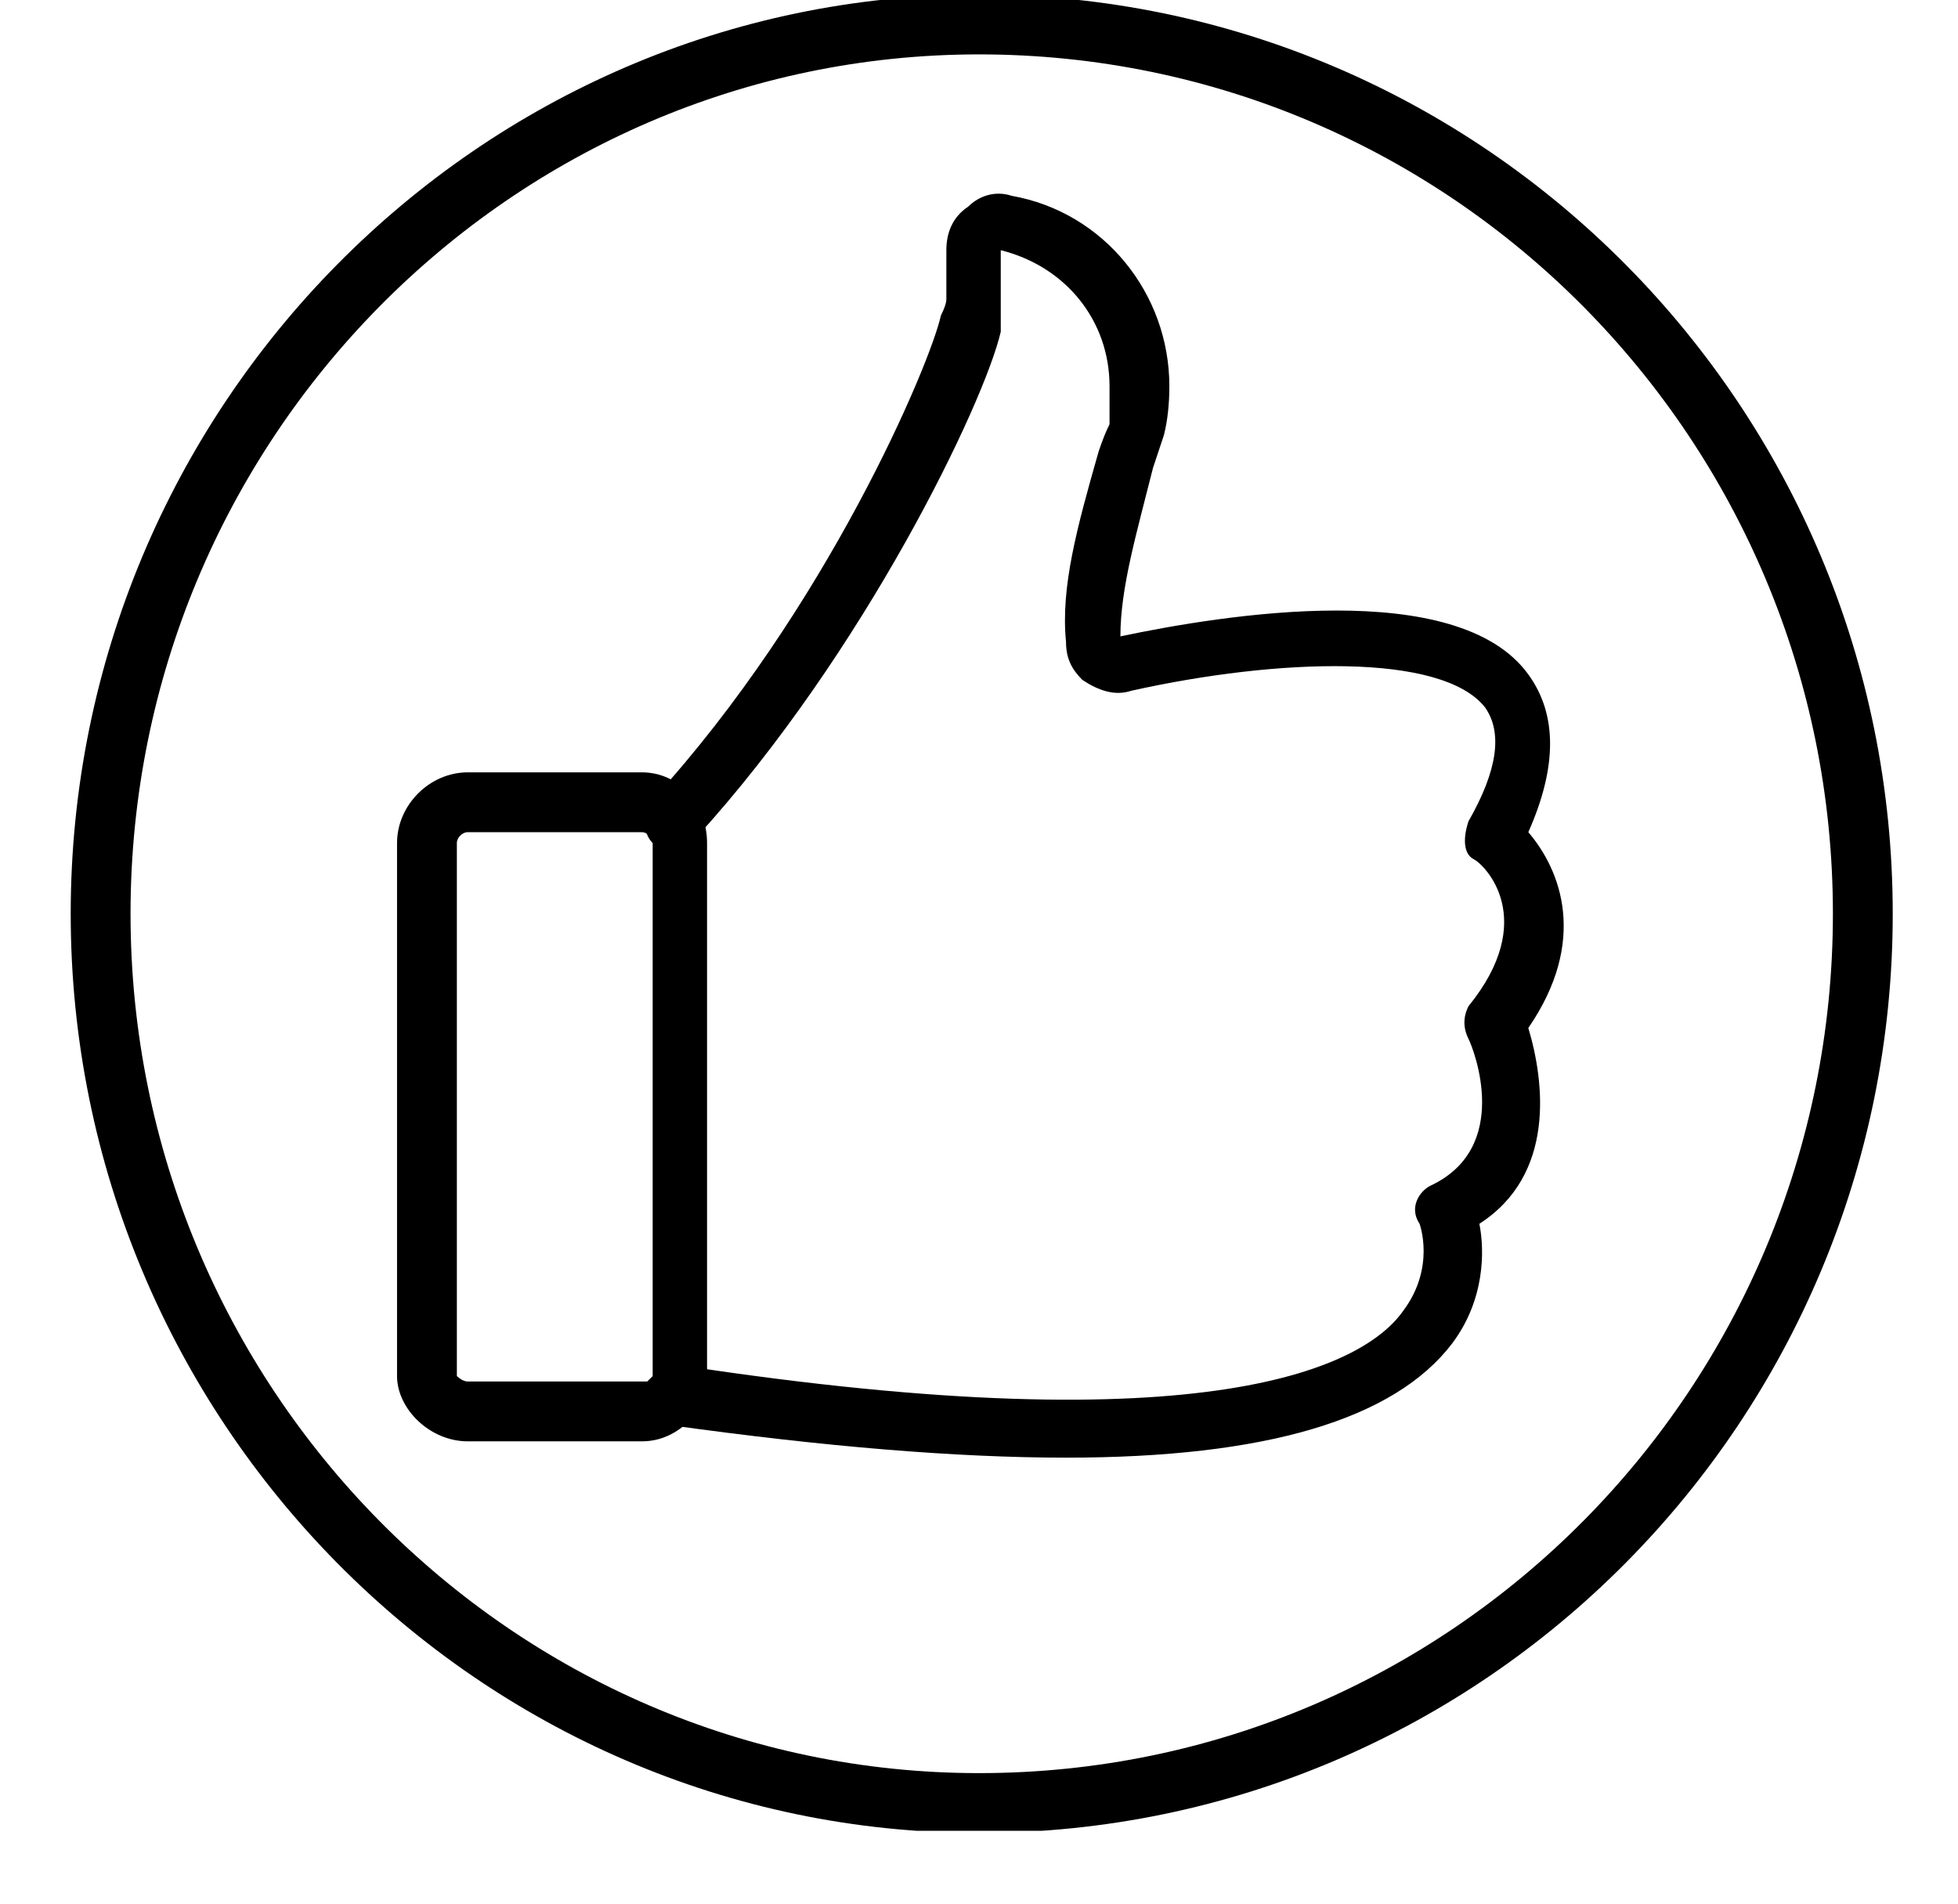
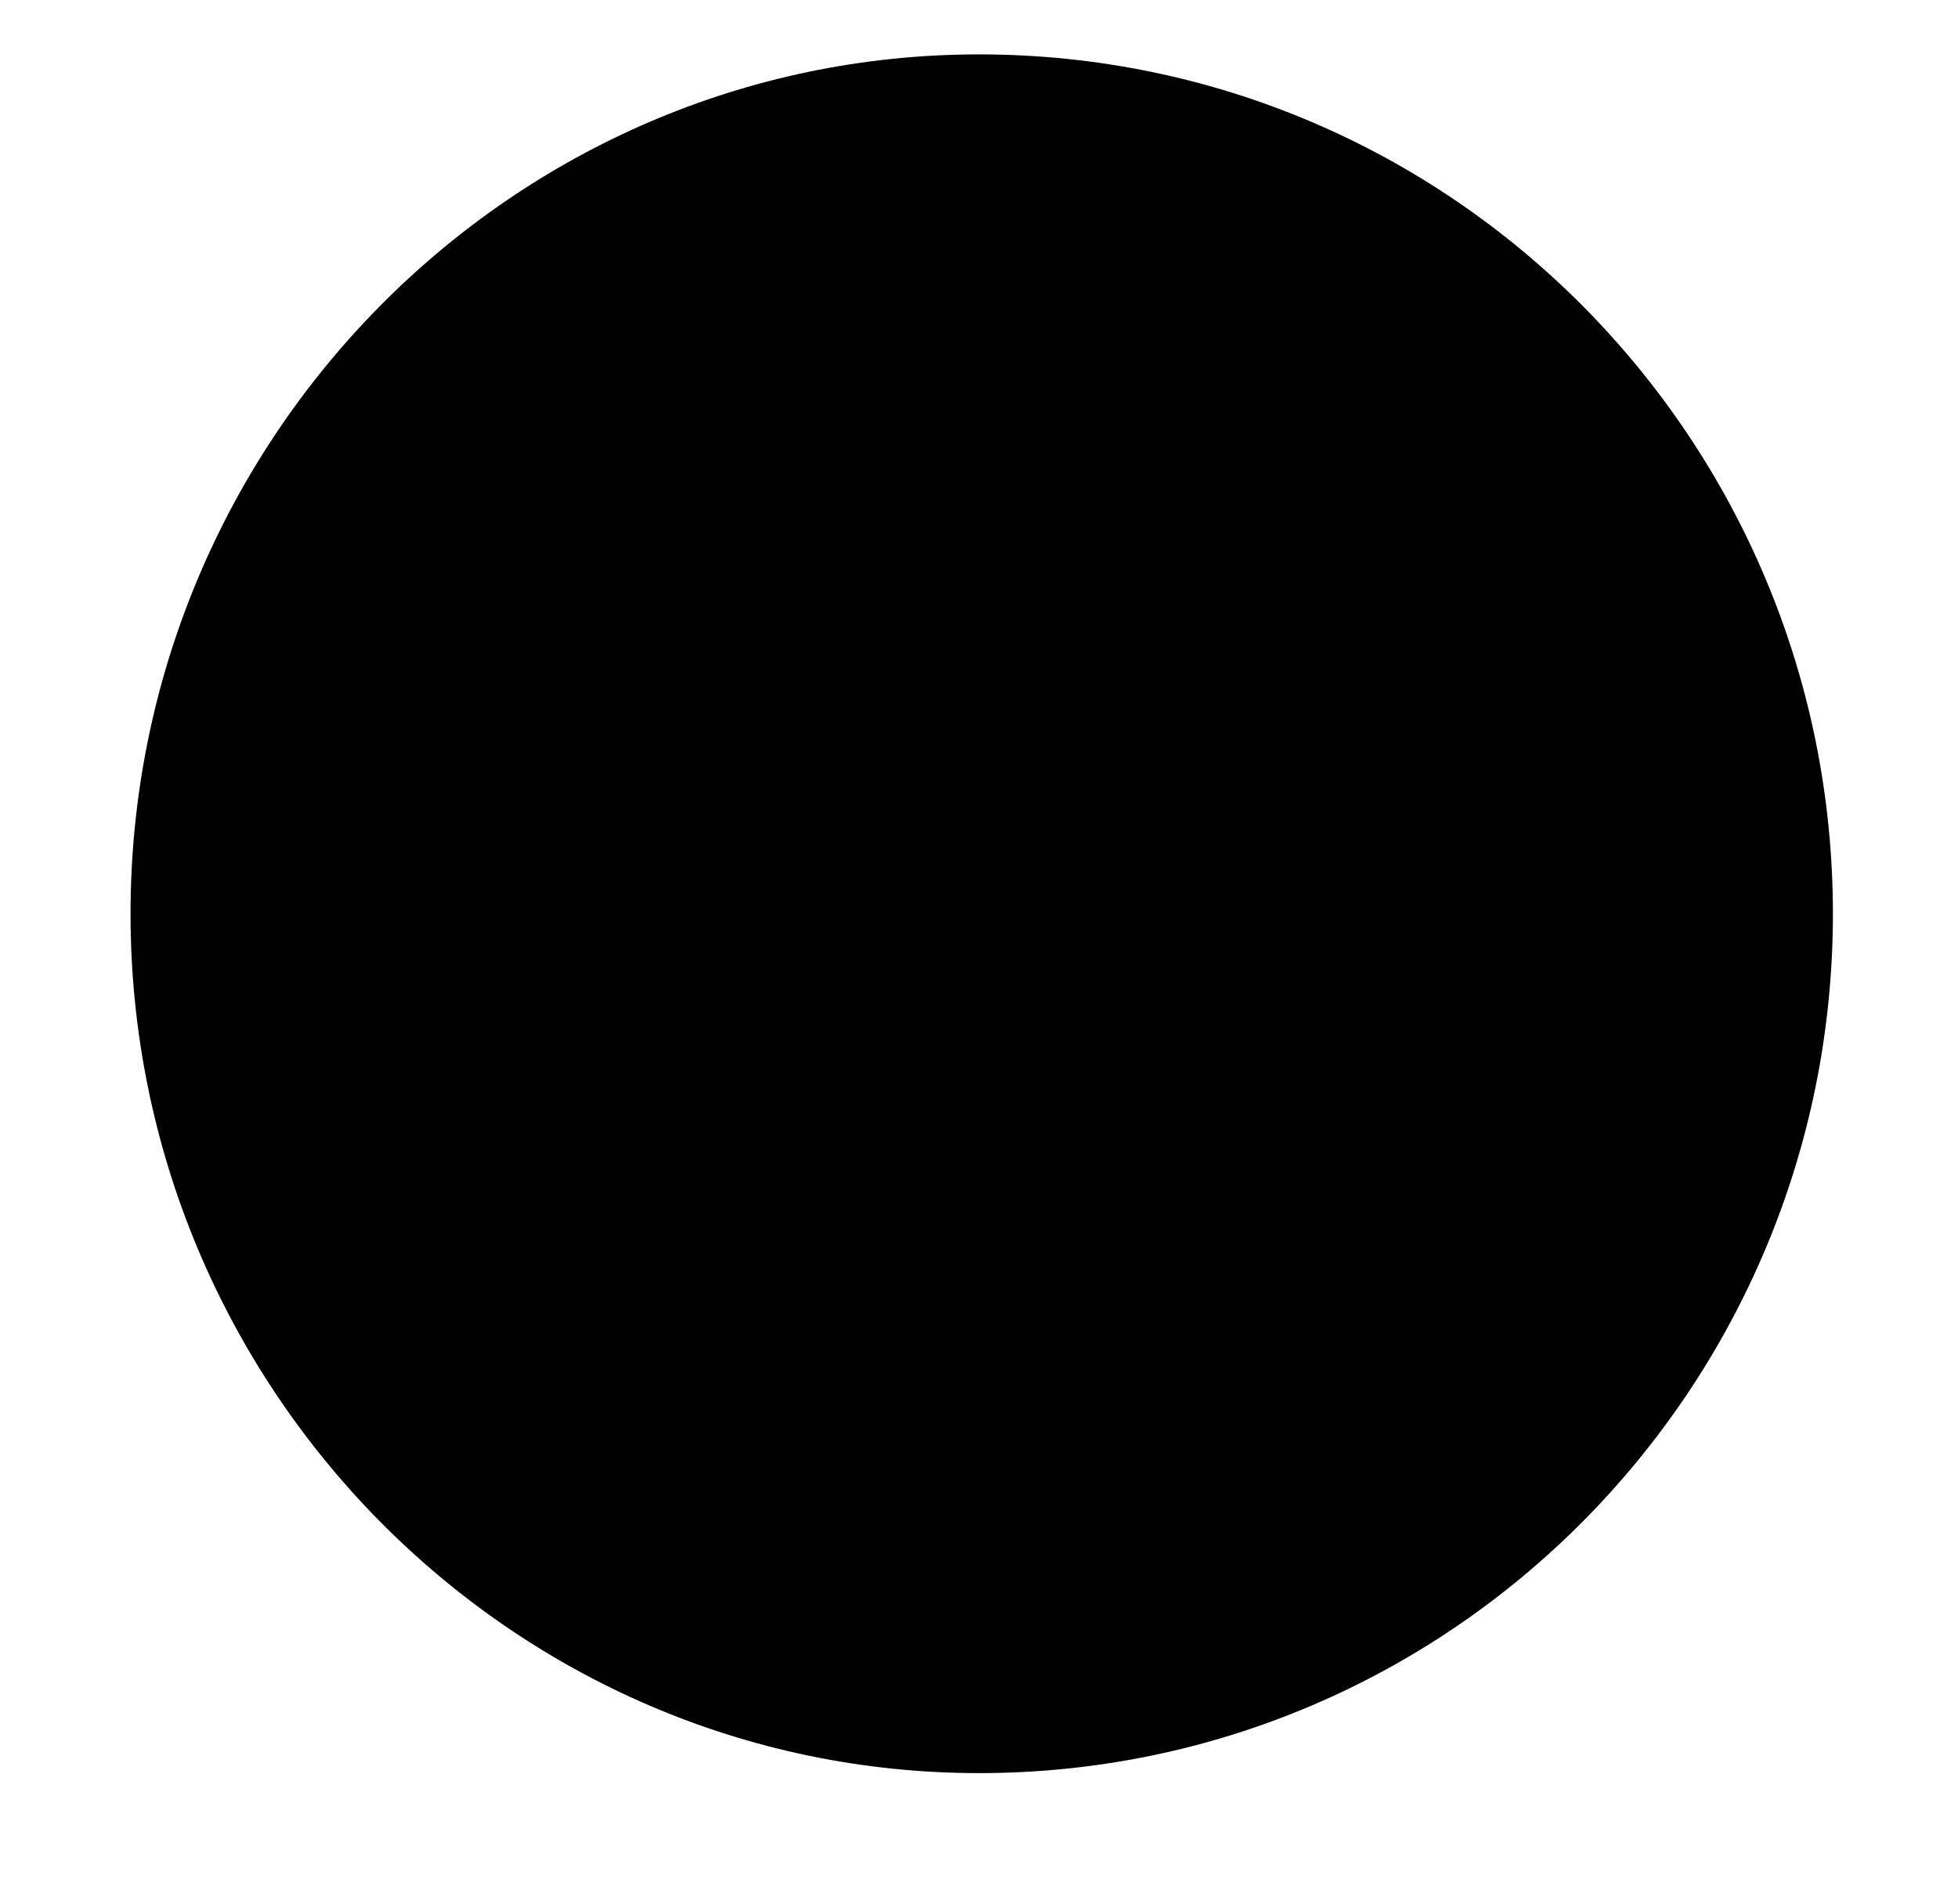
<svg xmlns="http://www.w3.org/2000/svg" version="1.2" viewBox="0 0 36 35" width="36" height="35">
  <title>12-svg</title>
  <defs>
    <clipPath clipPathUnits="userSpaceOnUse" id="cp1">
      <path d="m1.29-0.18h33.51v33.84h-33.51z" />
    </clipPath>
  </defs>
  <style>
		.s0 { fill: #000000 } 
	</style>
-   <path id="Layer" fill-rule="evenodd" class="s0" d="m11.8 26.5h-3.2c-0.7 0-1.3-0.6-1.3-1.2v-9.8c0-0.7 0.6-1.3 1.3-1.3h3.2c0.7 0 1.2 0.6 1.2 1.3v9.8q0 0.5-0.3 0.8-0.4 0.4-0.9 0.4zm-3.2-11.2c-0.1 0-0.2 0.1-0.2 0.2v9.8c0 0 0.1 0.1 0.2 0.1h3.2q0.1 0 0.1 0 0.1-0.1 0.1-0.1v-9.8c0-0.1-0.1-0.2-0.2-0.2z" />
-   <path id="Layer" fill-rule="evenodd" class="s0" d="m19.6 26.8q-3 0-7.3-0.6c-0.3-0.1-0.5-0.3-0.4-0.6 0-0.3 0.3-0.5 0.6-0.5 9.8 1.5 12.6 0 13.3-1 0.6-0.8 0.3-1.6 0.3-1.6-0.2-0.3 0-0.6 0.2-0.7 1.5-0.7 0.8-2.5 0.7-2.7-0.1-0.2-0.1-0.4 0-0.6 1.3-1.6 0.3-2.6 0.1-2.7-0.2-0.1-0.2-0.4-0.1-0.7q0.8-1.4 0.3-2.1c-0.8-1-3.8-0.9-6.5-0.3-0.3 0.1-0.6 0-0.9-0.2-0.2-0.2-0.3-0.4-0.3-0.7-0.1-1 0.2-2.1 0.6-3.5q0.1-0.3 0.2-0.5 0-0.4 0-0.7c0-1.2-0.8-2.2-2-2.5v0.9q0 0.3 0 0.6c-0.3 1.3-2.5 5.9-5.6 9.3-0.2 0.3-0.6 0.3-0.8 0.1-0.2-0.2-0.2-0.6 0-0.8 3.2-3.5 5.1-8 5.3-8.9q0.1-0.2 0.1-0.3v-0.9c0-0.3 0.1-0.6 0.4-0.8 0.2-0.2 0.5-0.3 0.8-0.2 1.7 0.3 2.9 1.8 2.9 3.5q0 0.5-0.1 0.9-0.1 0.3-0.2 0.6c-0.3 1.2-0.6 2.2-0.6 3.1 1.9-0.4 6.2-1.1 7.5 0.7q0.8 1.1 0 2.9c0.6 0.7 1.1 2 0 3.6 0.3 1 0.5 2.7-0.9 3.6 0.1 0.5 0.1 1.4-0.5 2.2q-1.6 2.1-7.1 2.1zm1-15.1q0 0 0 0z" />
  <g id="Clip-Path" clip-path="url(#cp1)">
    <g id="Layer">
-       <path id="Layer" fill-rule="evenodd" class="s0" d="m18 33.7c-9.2 0-16.7-7.6-16.7-16.9 0-9.3 7.5-16.9 16.7-16.9 9.3 0 16.8 7.6 16.8 16.9 0 9.3-7.5 16.9-16.8 16.9zm15.7-16.9c0-8.7-7-15.8-15.7-15.8-8.6 0-15.6 7.1-15.6 15.8 0 8.7 7 15.8 15.6 15.8 8.7 0 15.7-7.1 15.7-15.8z" />
+       <path id="Layer" fill-rule="evenodd" class="s0" d="m18 33.7zm15.7-16.9c0-8.7-7-15.8-15.7-15.8-8.6 0-15.6 7.1-15.6 15.8 0 8.7 7 15.8 15.6 15.8 8.7 0 15.7-7.1 15.7-15.8z" />
    </g>
  </g>
</svg>